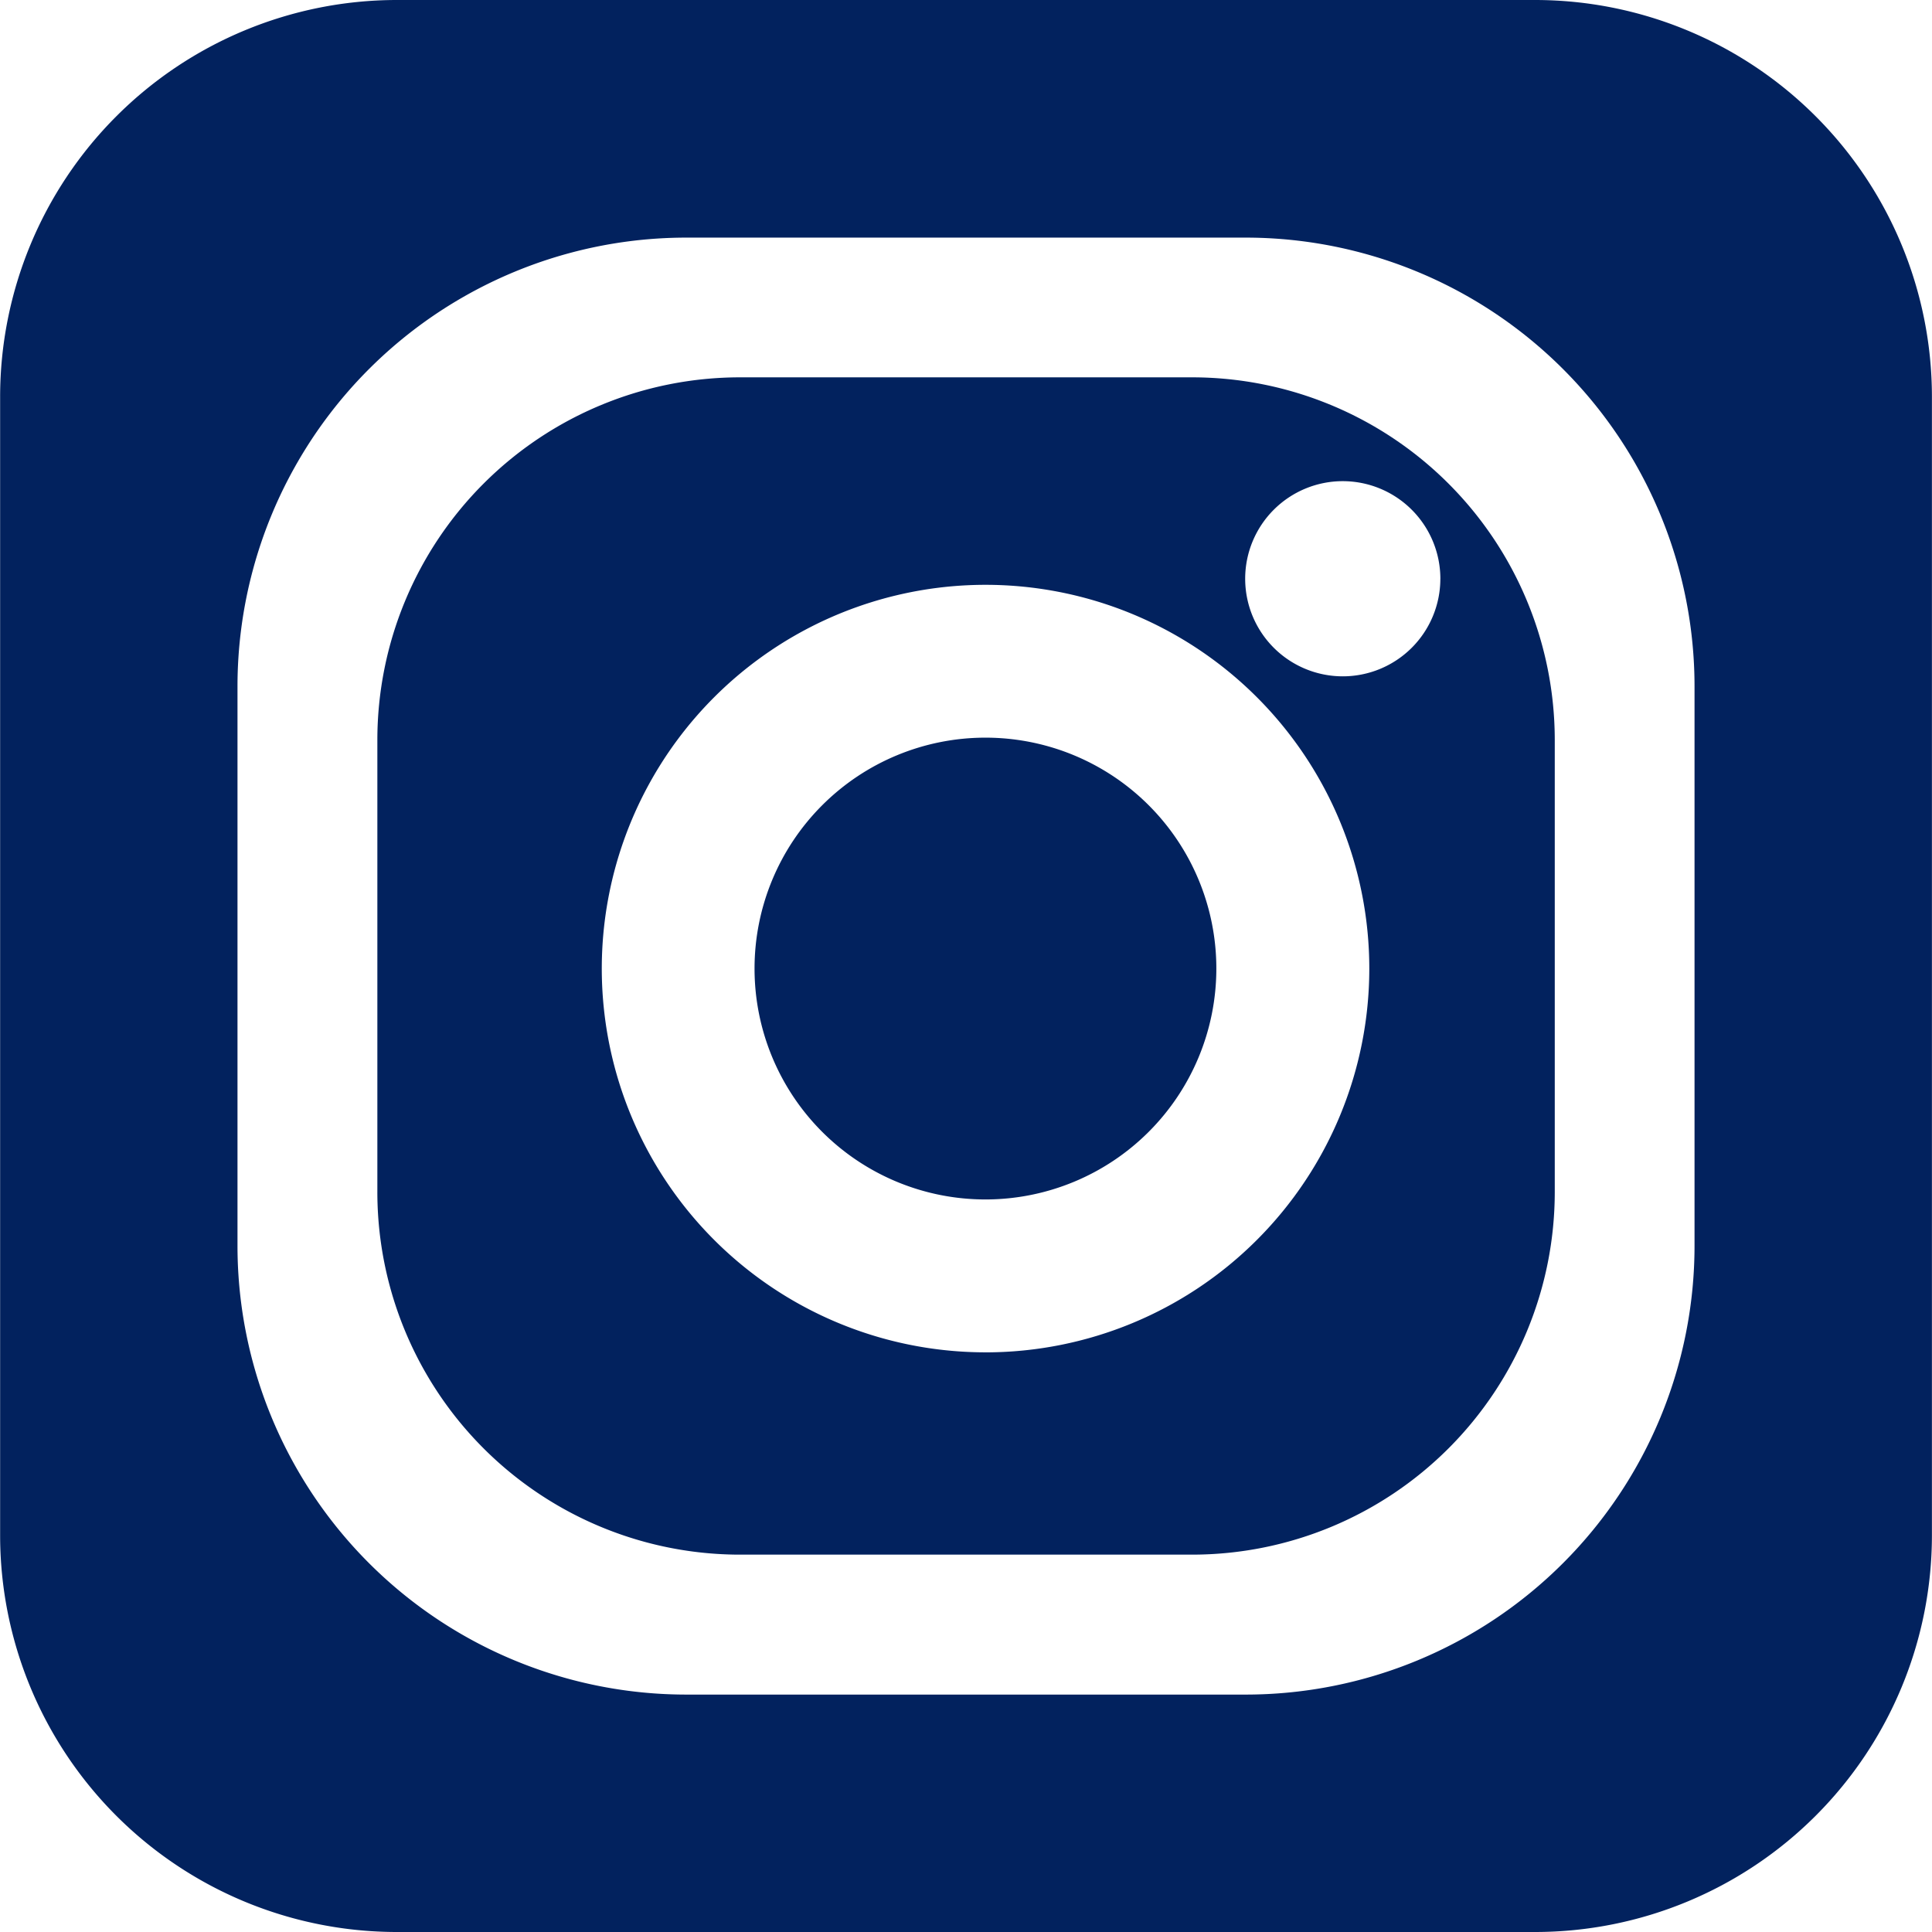
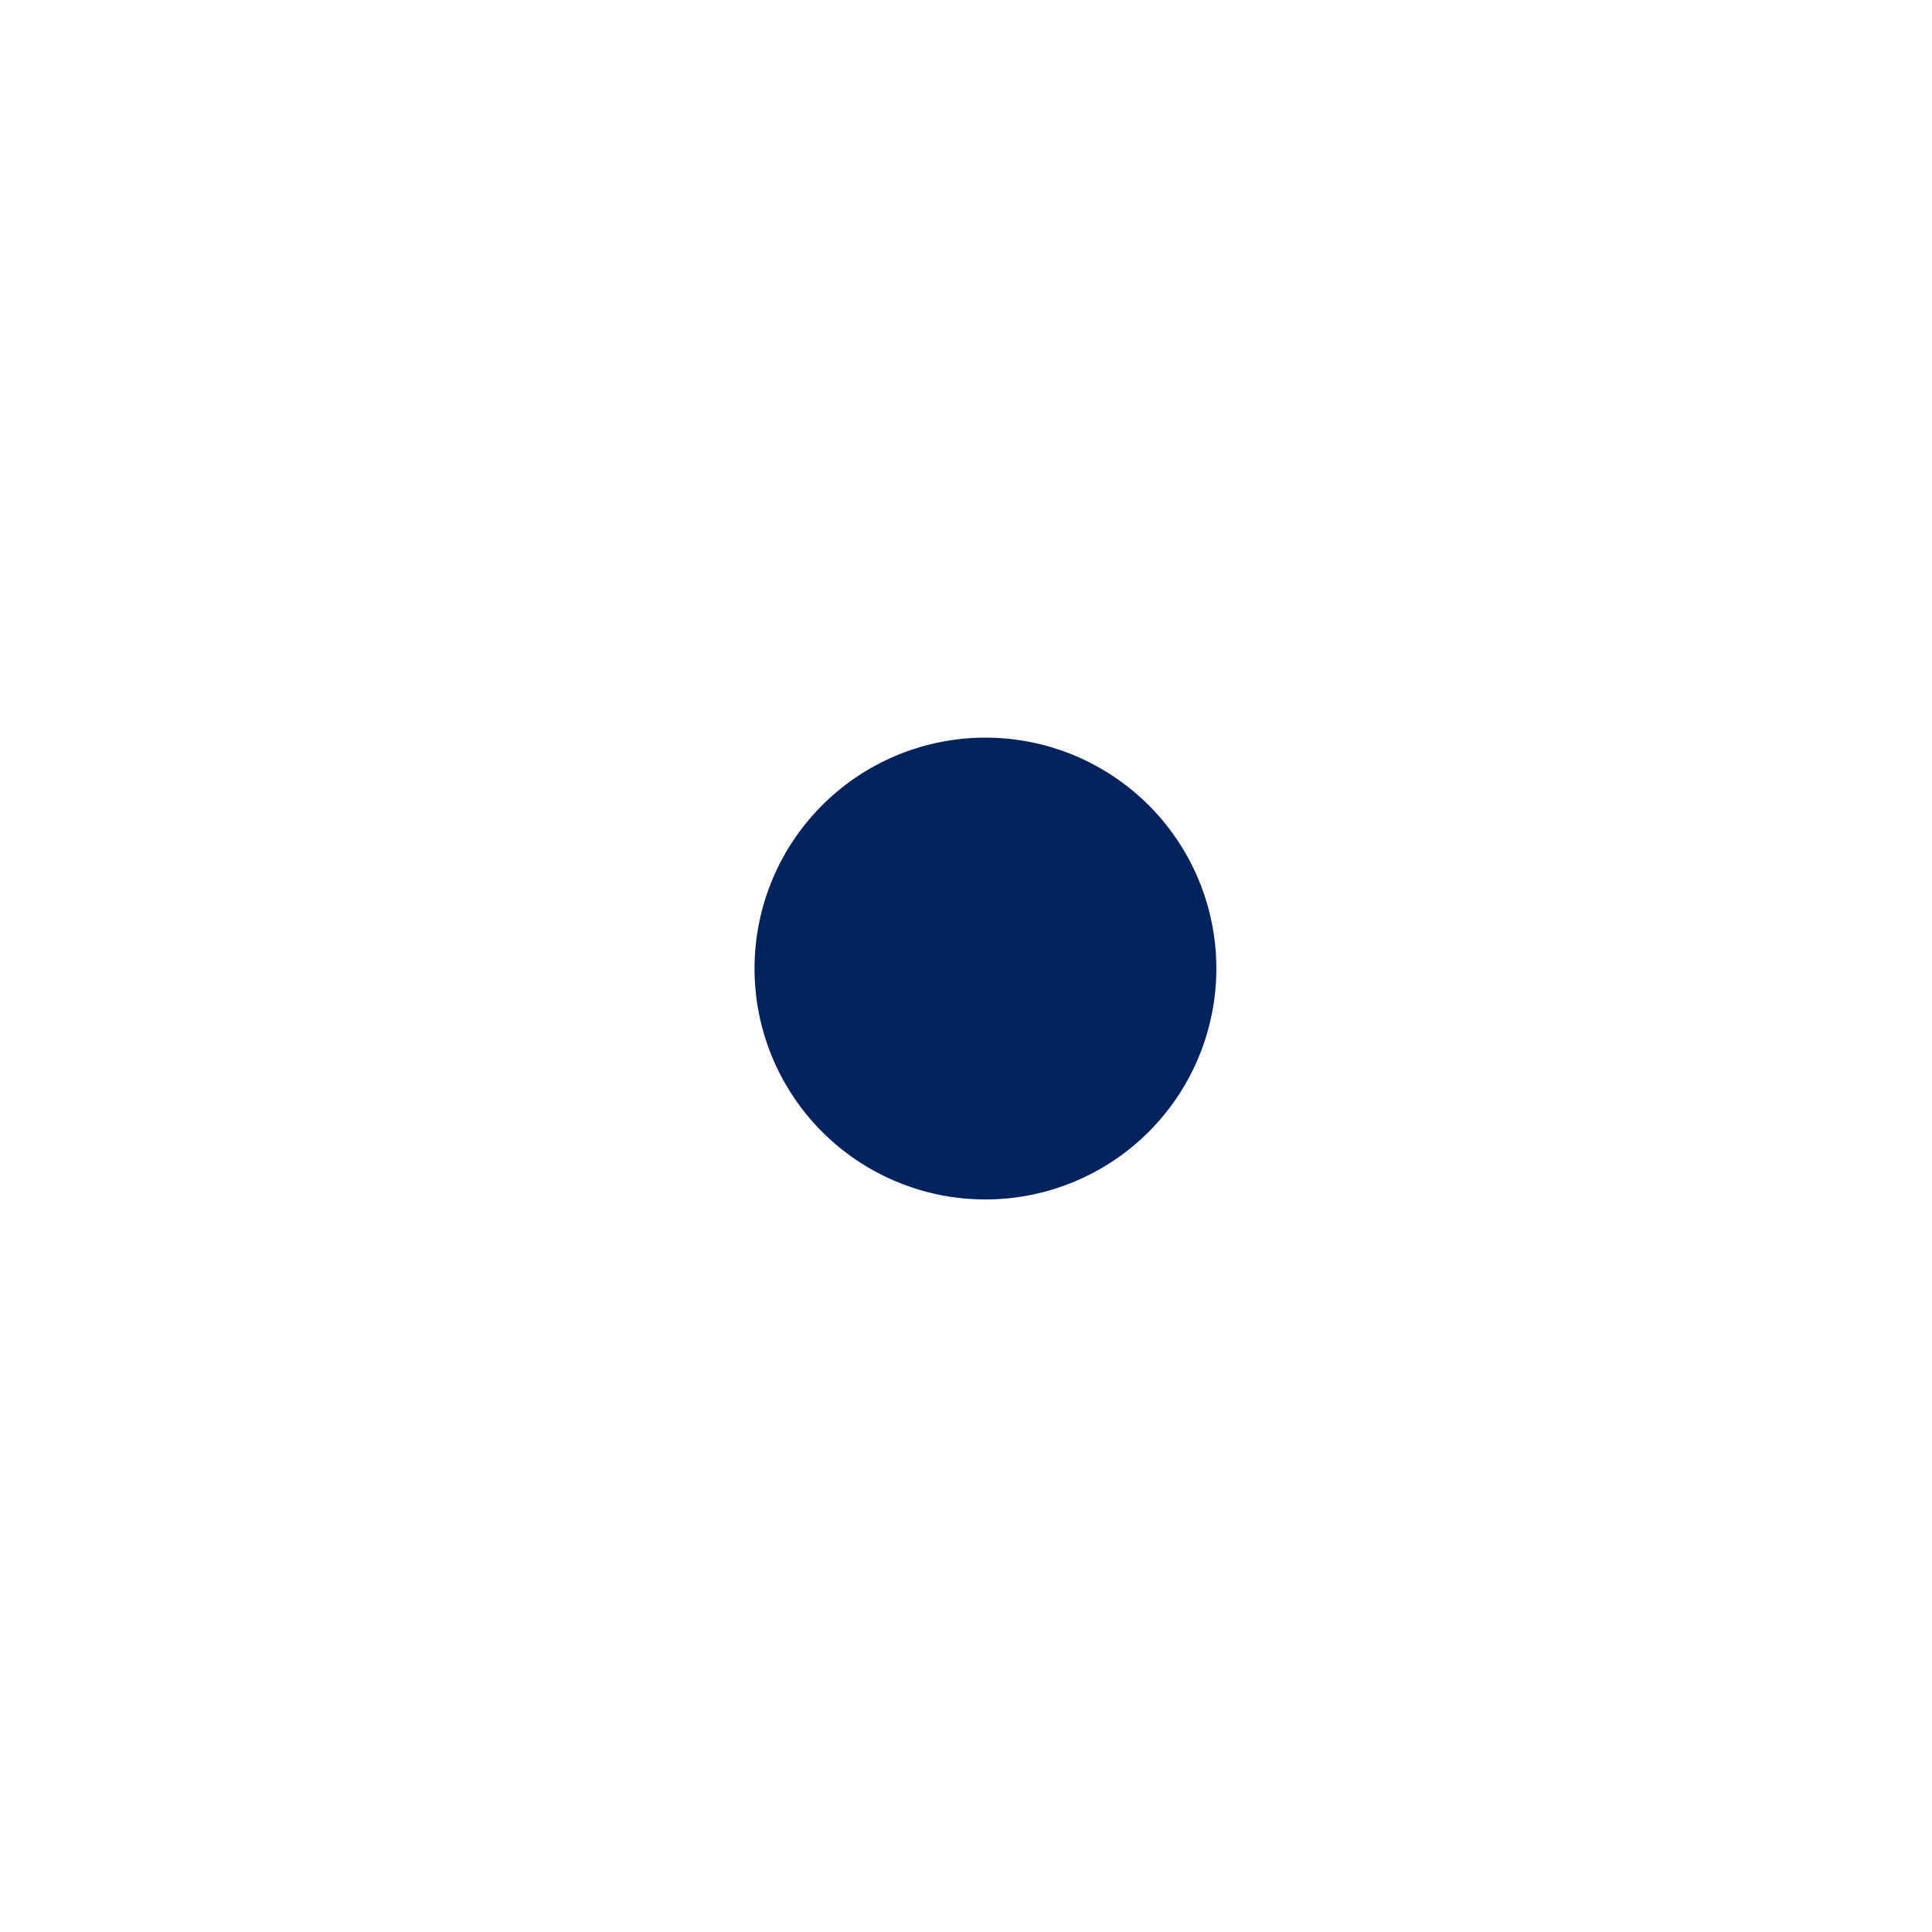
<svg xmlns="http://www.w3.org/2000/svg" width="77.908" height="77.913" viewBox="0 0 77.908 77.913">
-   <path d="M577.81,4216.259h-45.9a16.005,16.005,0,0,0-16,16.008v45.9a16,16,0,0,0,16,16h45.9a16.006,16.006,0,0,0,16-16v-45.9A16.008,16.008,0,0,0,577.81,4216.259Zm6.427,50.234a18.1,18.1,0,0,1-18.1,18.1h-22.55a18.1,18.1,0,0,1-18.105-18.1v-22.552a18.1,18.1,0,0,1,18.105-18.1h22.55a18.1,18.1,0,0,1,18.1,18.1Z" transform="translate(-515.905 -4216.259)" fill="#02225e" />
  <path d="M546,4236.579a9.311,9.311,0,1,0,9.311,9.312A9.309,9.309,0,0,0,546,4236.579Z" transform="translate(-506.262 -4206.833)" fill="#02225e" />
-   <path d="M559.149,4226.653H540.925A14.629,14.629,0,0,0,526.3,4241.28V4259.5a14.627,14.627,0,0,0,14.628,14.628h18.224a14.629,14.629,0,0,0,14.627-14.628V4241.28A14.631,14.631,0,0,0,559.149,4226.653Zm-8.325,39.317A15.475,15.475,0,1,1,566.3,4250.5,15.478,15.478,0,0,1,550.825,4265.971Zm18.341-31.193a3.935,3.935,0,1,1-3.937-3.937A3.938,3.938,0,0,1,569.166,4234.777Z" transform="translate(-511.083 -4211.437)" fill="#02225e" />
</svg>